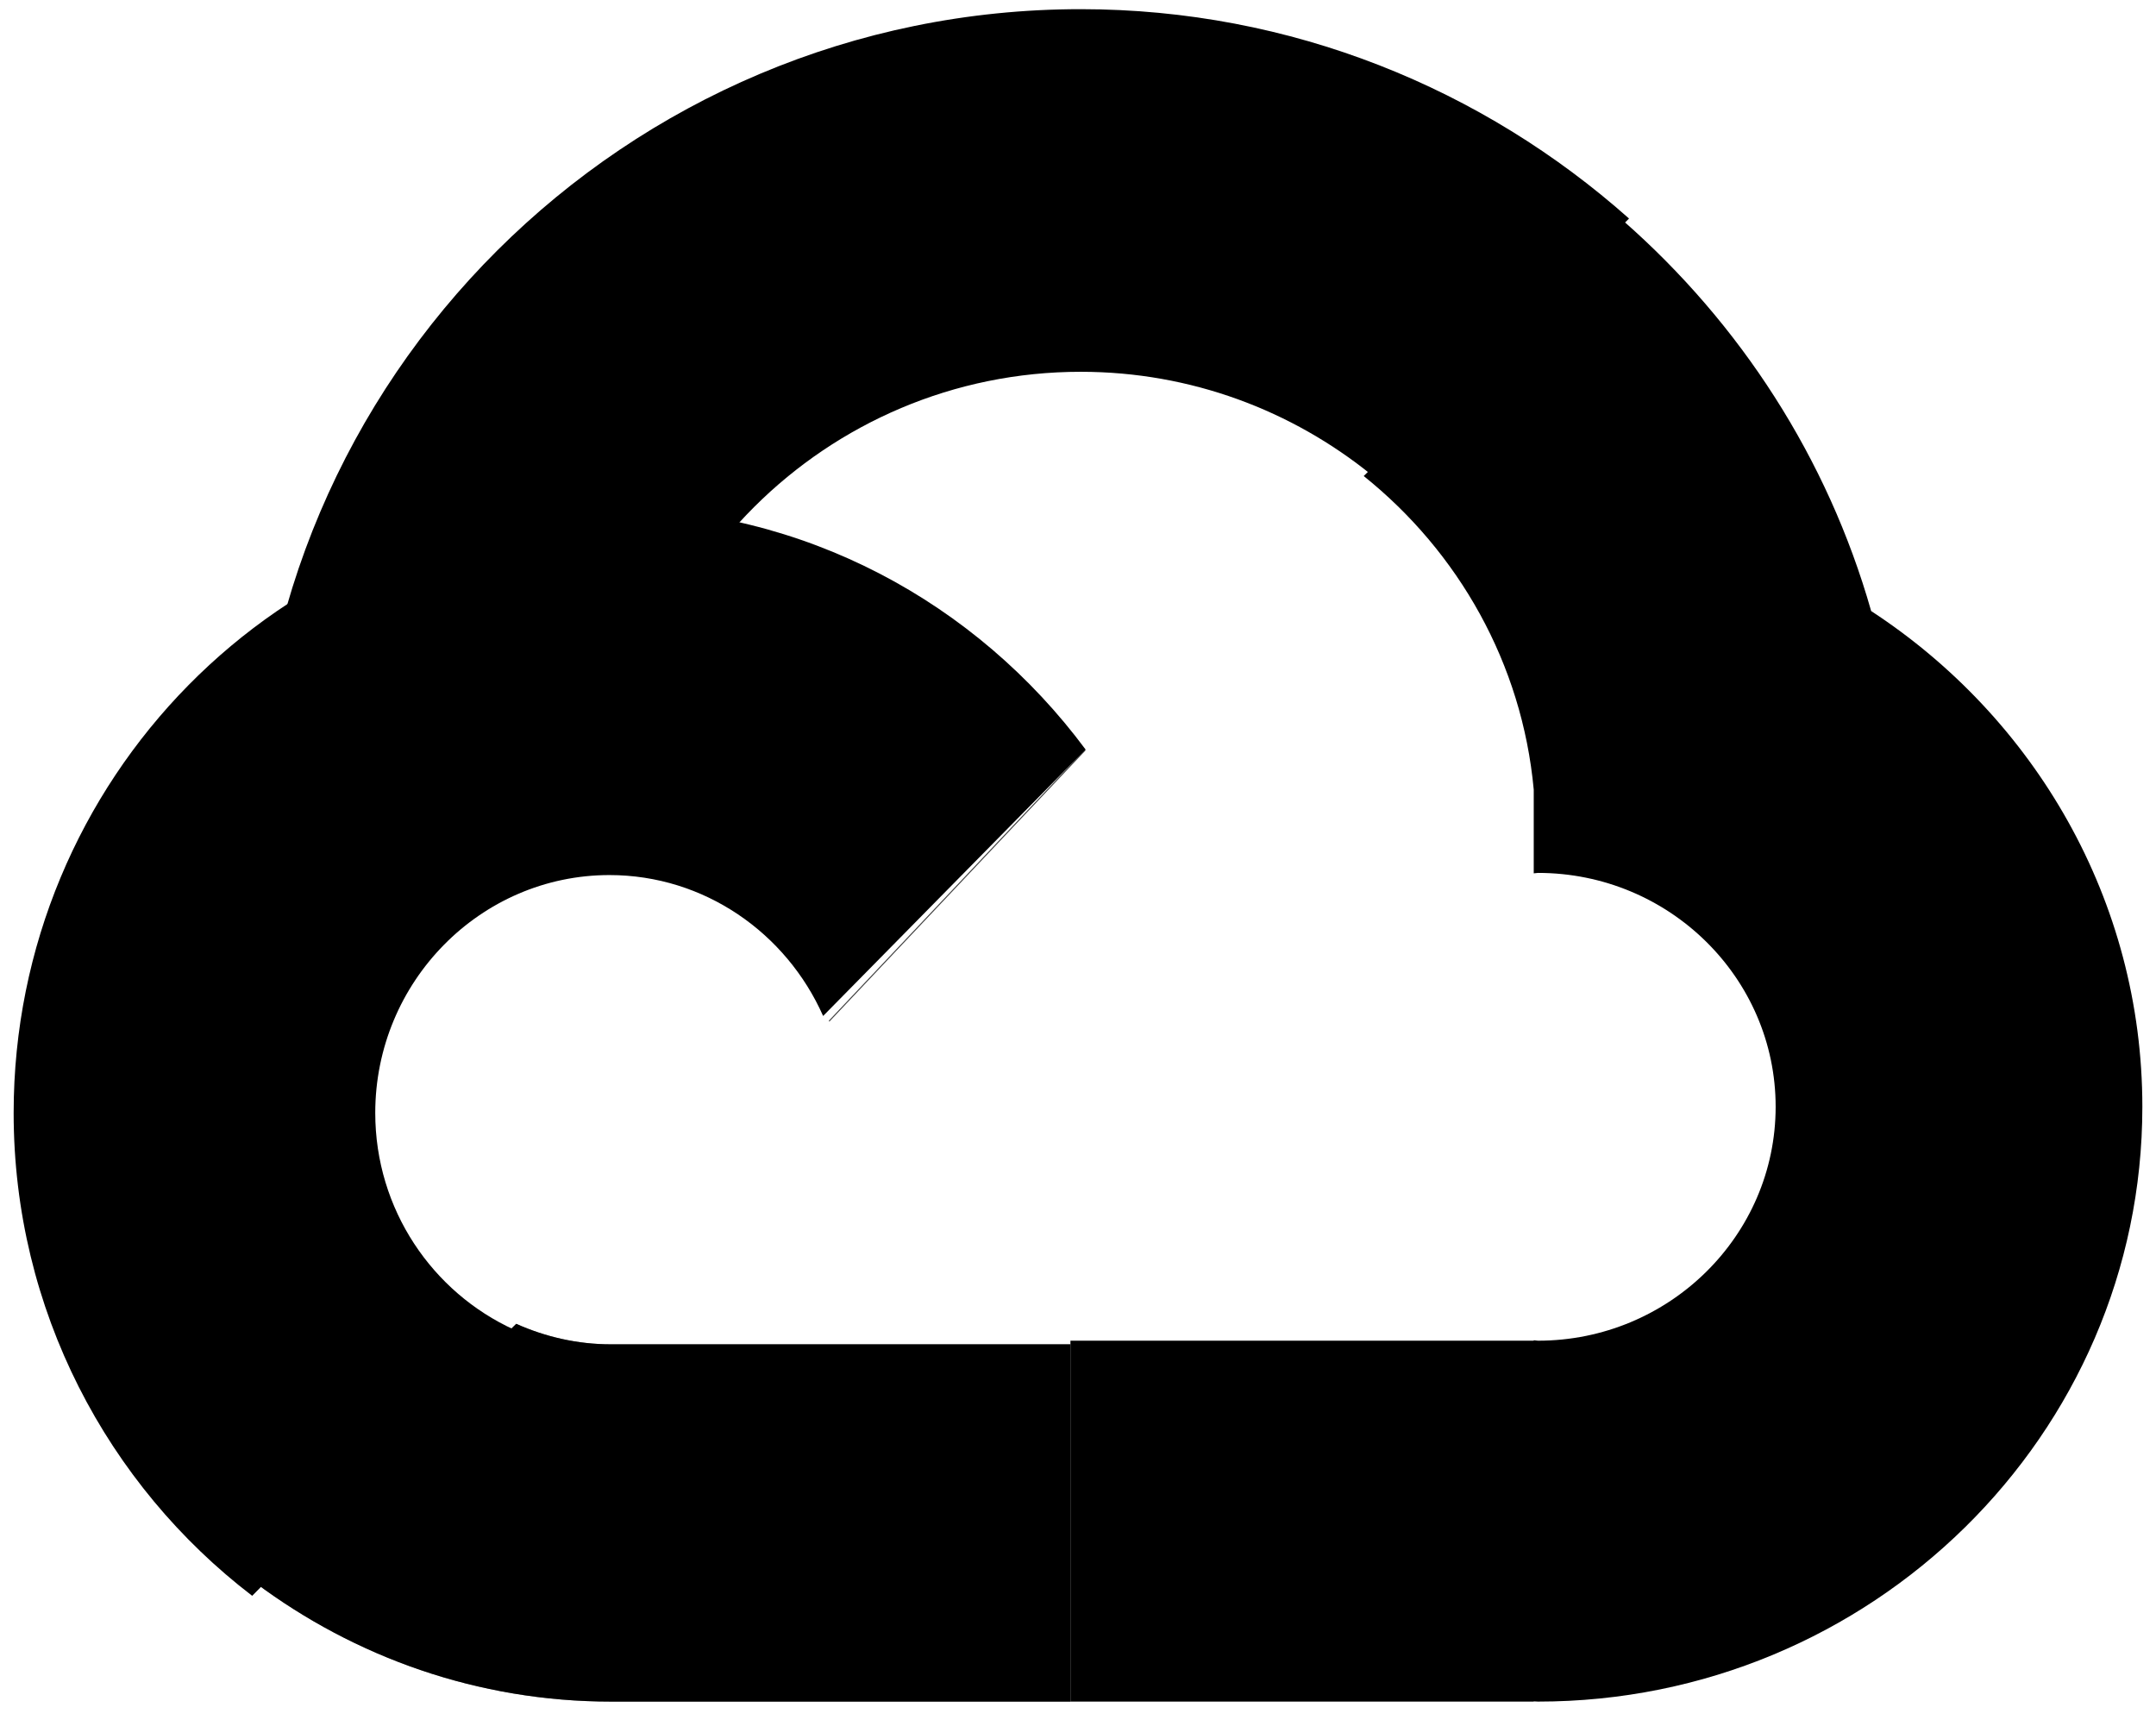
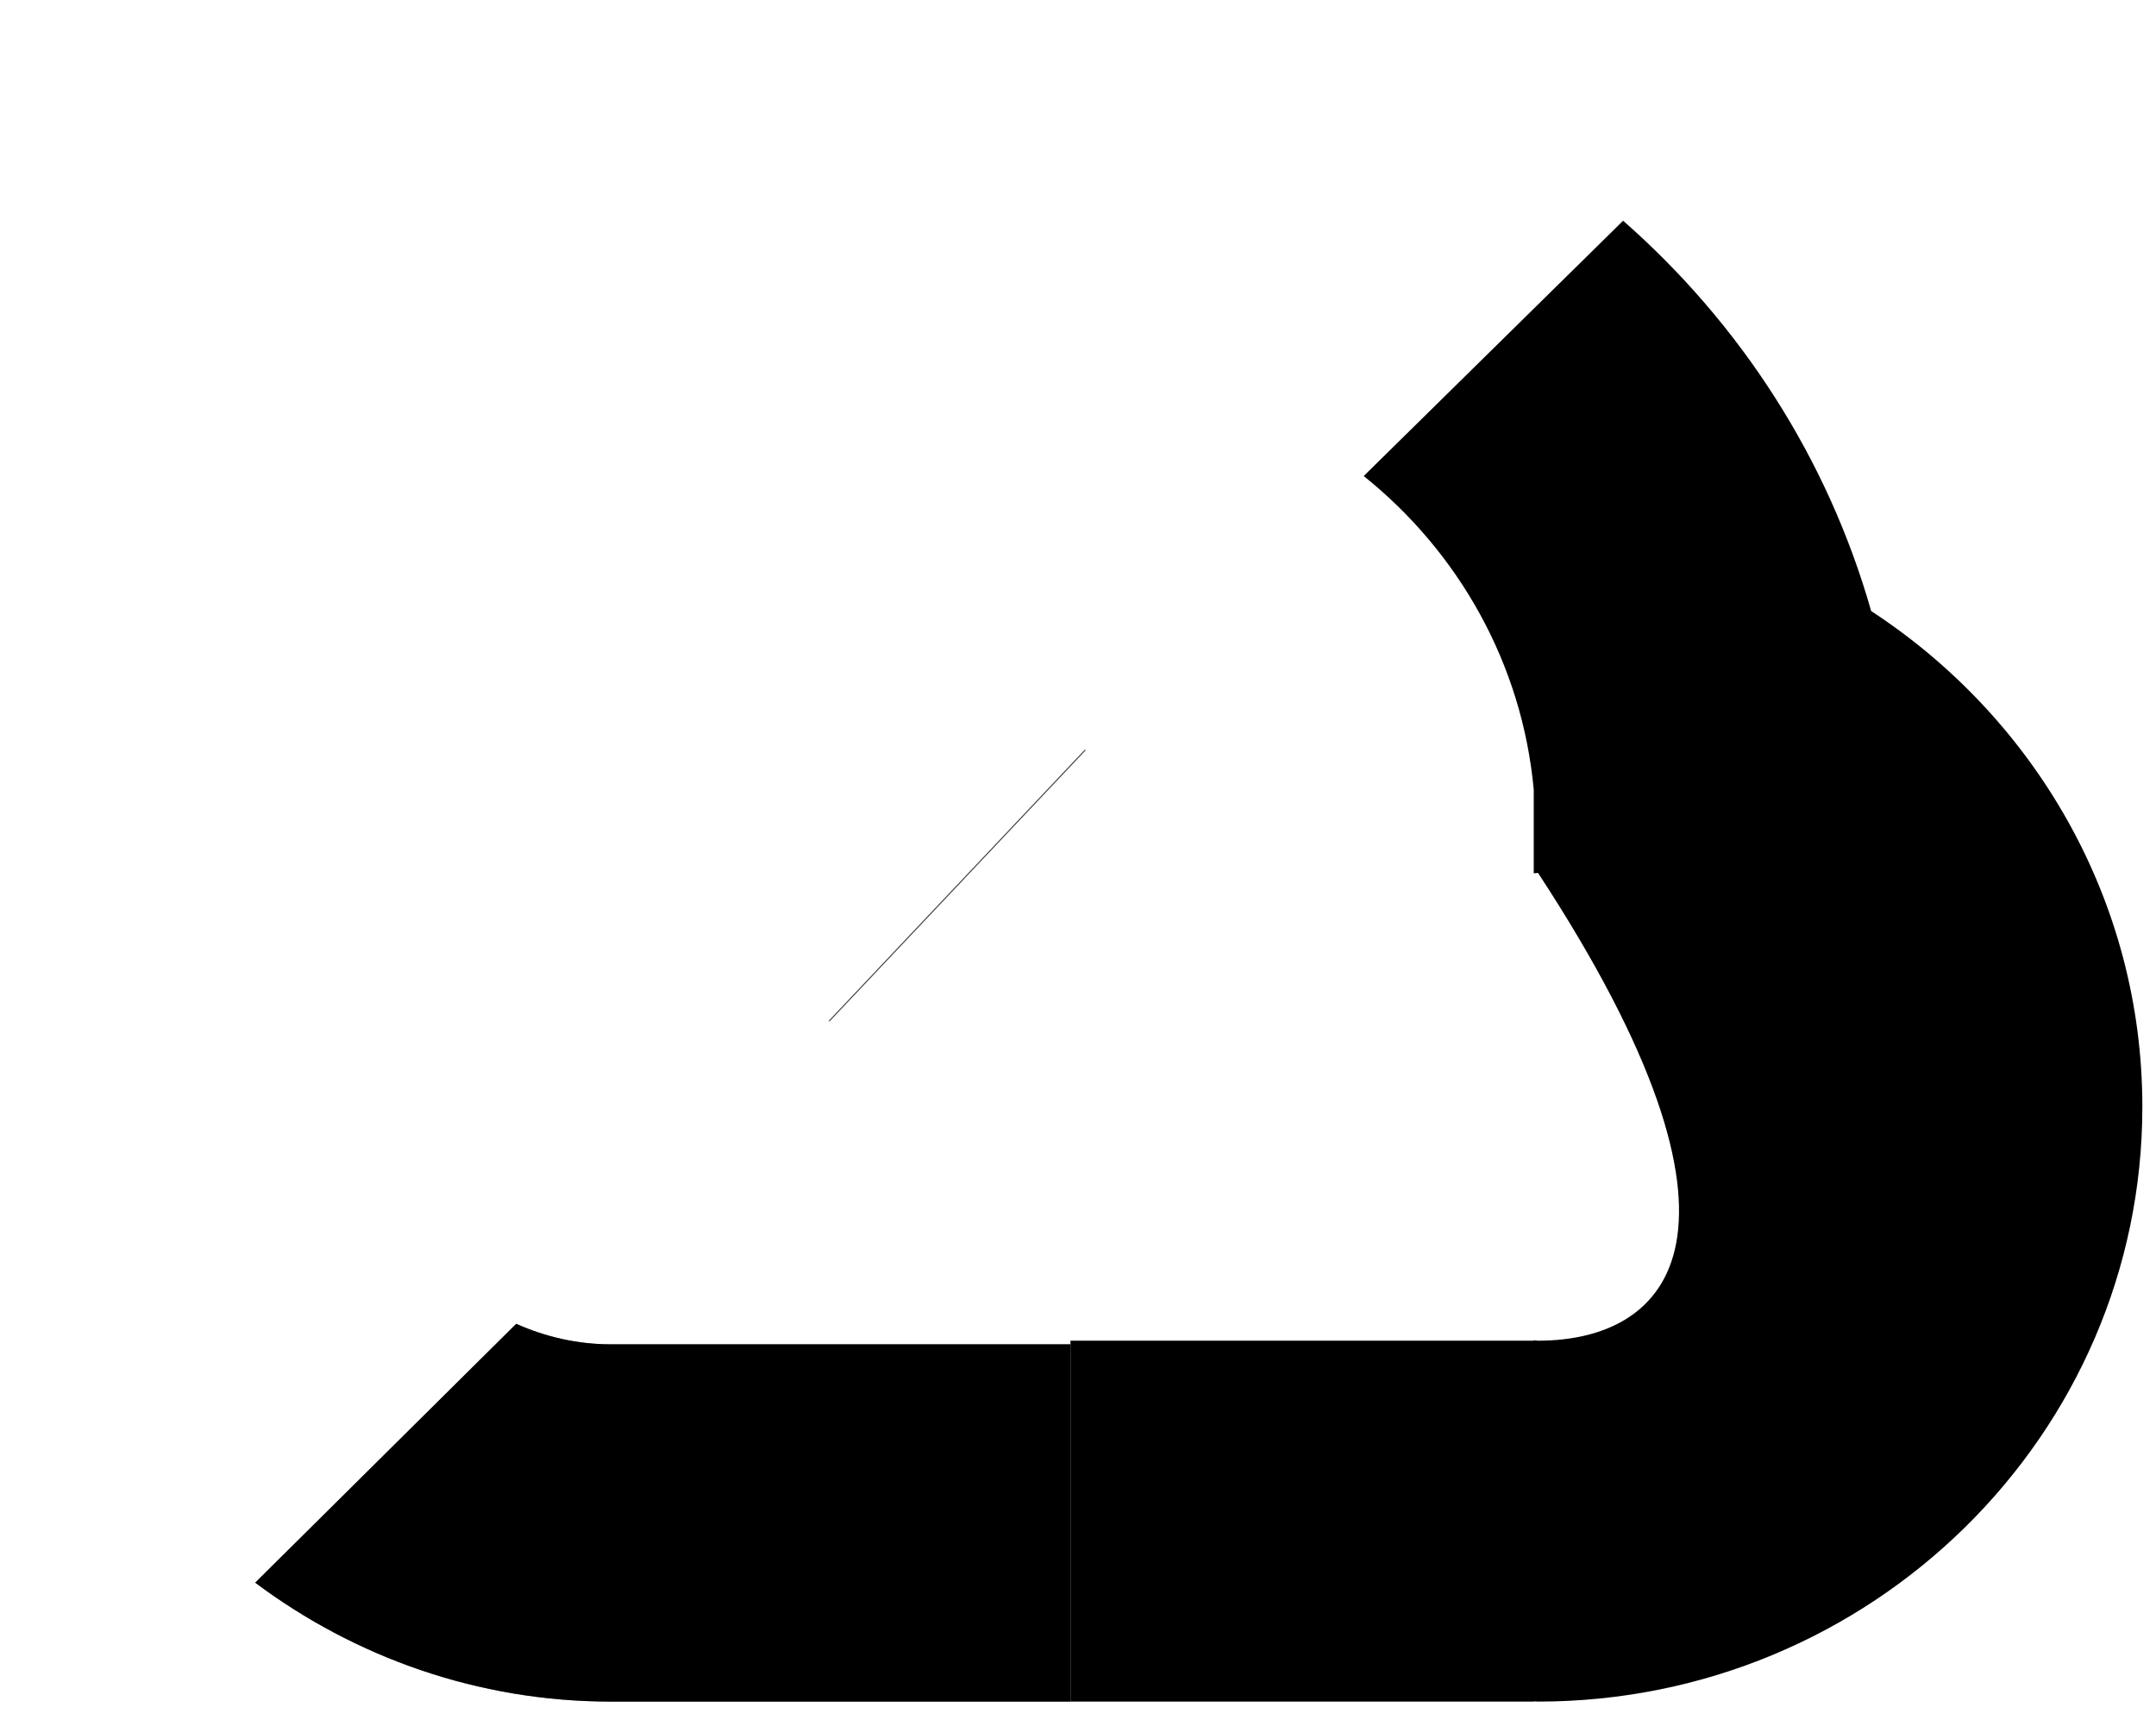
<svg xmlns="http://www.w3.org/2000/svg" width="79" height="63" viewBox="0 0 79 63" fill="none">
-   <path d="M68.563 22.385C66.969 16.785 63.769 11.855 59.474 8.086L49.969 17.439C53.435 20.215 55.773 24.301 56.199 28.927V31.994C56.253 31.994 56.303 31.978 56.356 31.978C61.156 31.978 65.063 35.822 65.063 40.545C65.063 45.268 61.156 49.115 56.356 49.115C56.303 49.115 56.253 49.1 56.199 49.098V49.115H42.419H39.223V62.336H56.199V62.328C56.253 62.328 56.303 62.336 56.356 62.336C68.567 62.336 78.5 52.56 78.5 40.547C78.5 32.97 74.543 26.291 68.563 22.385Z" fill="black" />
+   <path d="M68.563 22.385C66.969 16.785 63.769 11.855 59.474 8.086L49.969 17.439C53.435 20.215 55.773 24.301 56.199 28.927V31.994C56.253 31.994 56.303 31.978 56.356 31.978C65.063 45.268 61.156 49.115 56.356 49.115C56.303 49.115 56.253 49.1 56.199 49.098V49.115H42.419H39.223V62.336H56.199V62.328C56.253 62.328 56.303 62.336 56.356 62.336C68.567 62.336 78.5 52.56 78.5 40.547C78.5 32.97 74.543 26.291 68.563 22.385Z" fill="black" />
  <path opacity="0.5" d="M30.388 37.425L39.777 27.488C39.769 27.478 39.761 27.469 39.755 27.461L30.372 37.392C30.376 37.402 30.382 37.413 30.388 37.425Z" fill="black" />
  <path opacity="0.5" d="M30.388 37.425L39.777 27.488C39.769 27.478 39.761 27.469 39.755 27.461L30.372 37.392C30.376 37.402 30.382 37.413 30.388 37.425Z" fill="black" />
-   <path d="M39.601 0.336C22.922 0.336 9.351 13.859 9.351 30.479C9.351 30.956 9.4 31.419 9.423 31.89H22.753C22.715 31.424 22.682 30.956 22.682 30.479C22.682 21.183 30.272 13.62 39.601 13.62C43.639 13.62 47.349 15.042 50.262 17.402L59.691 8.006C54.343 3.252 47.315 0.336 39.601 0.336Z" fill="black" />
  <path opacity="0.5" d="M22.395 49.248H22.391C21.15 49.248 19.979 48.972 18.915 48.497L9.351 57.98C12.992 60.701 17.499 62.336 22.391 62.336H22.395H39.223V49.248H22.395Z" fill="black" />
  <path d="M22.395 49.248H22.391C21.15 49.248 19.979 48.972 18.915 48.497L9.351 57.98C12.992 60.701 17.499 62.336 22.391 62.336H22.395H39.223V49.248H22.395Z" fill="black" />
-   <path d="M13.75 40.771C13.75 35.969 17.602 32.057 22.332 32.057C25.803 32.057 28.81 34.175 30.161 37.219L39.777 27.456C35.779 22.071 29.452 18.604 22.33 18.604C10.305 18.604 0.5 28.539 0.5 40.771C0.5 47.996 3.947 54.411 9.241 58.461L18.842 48.713C15.849 47.351 13.75 44.308 13.75 40.771Z" fill="black" />
</svg>